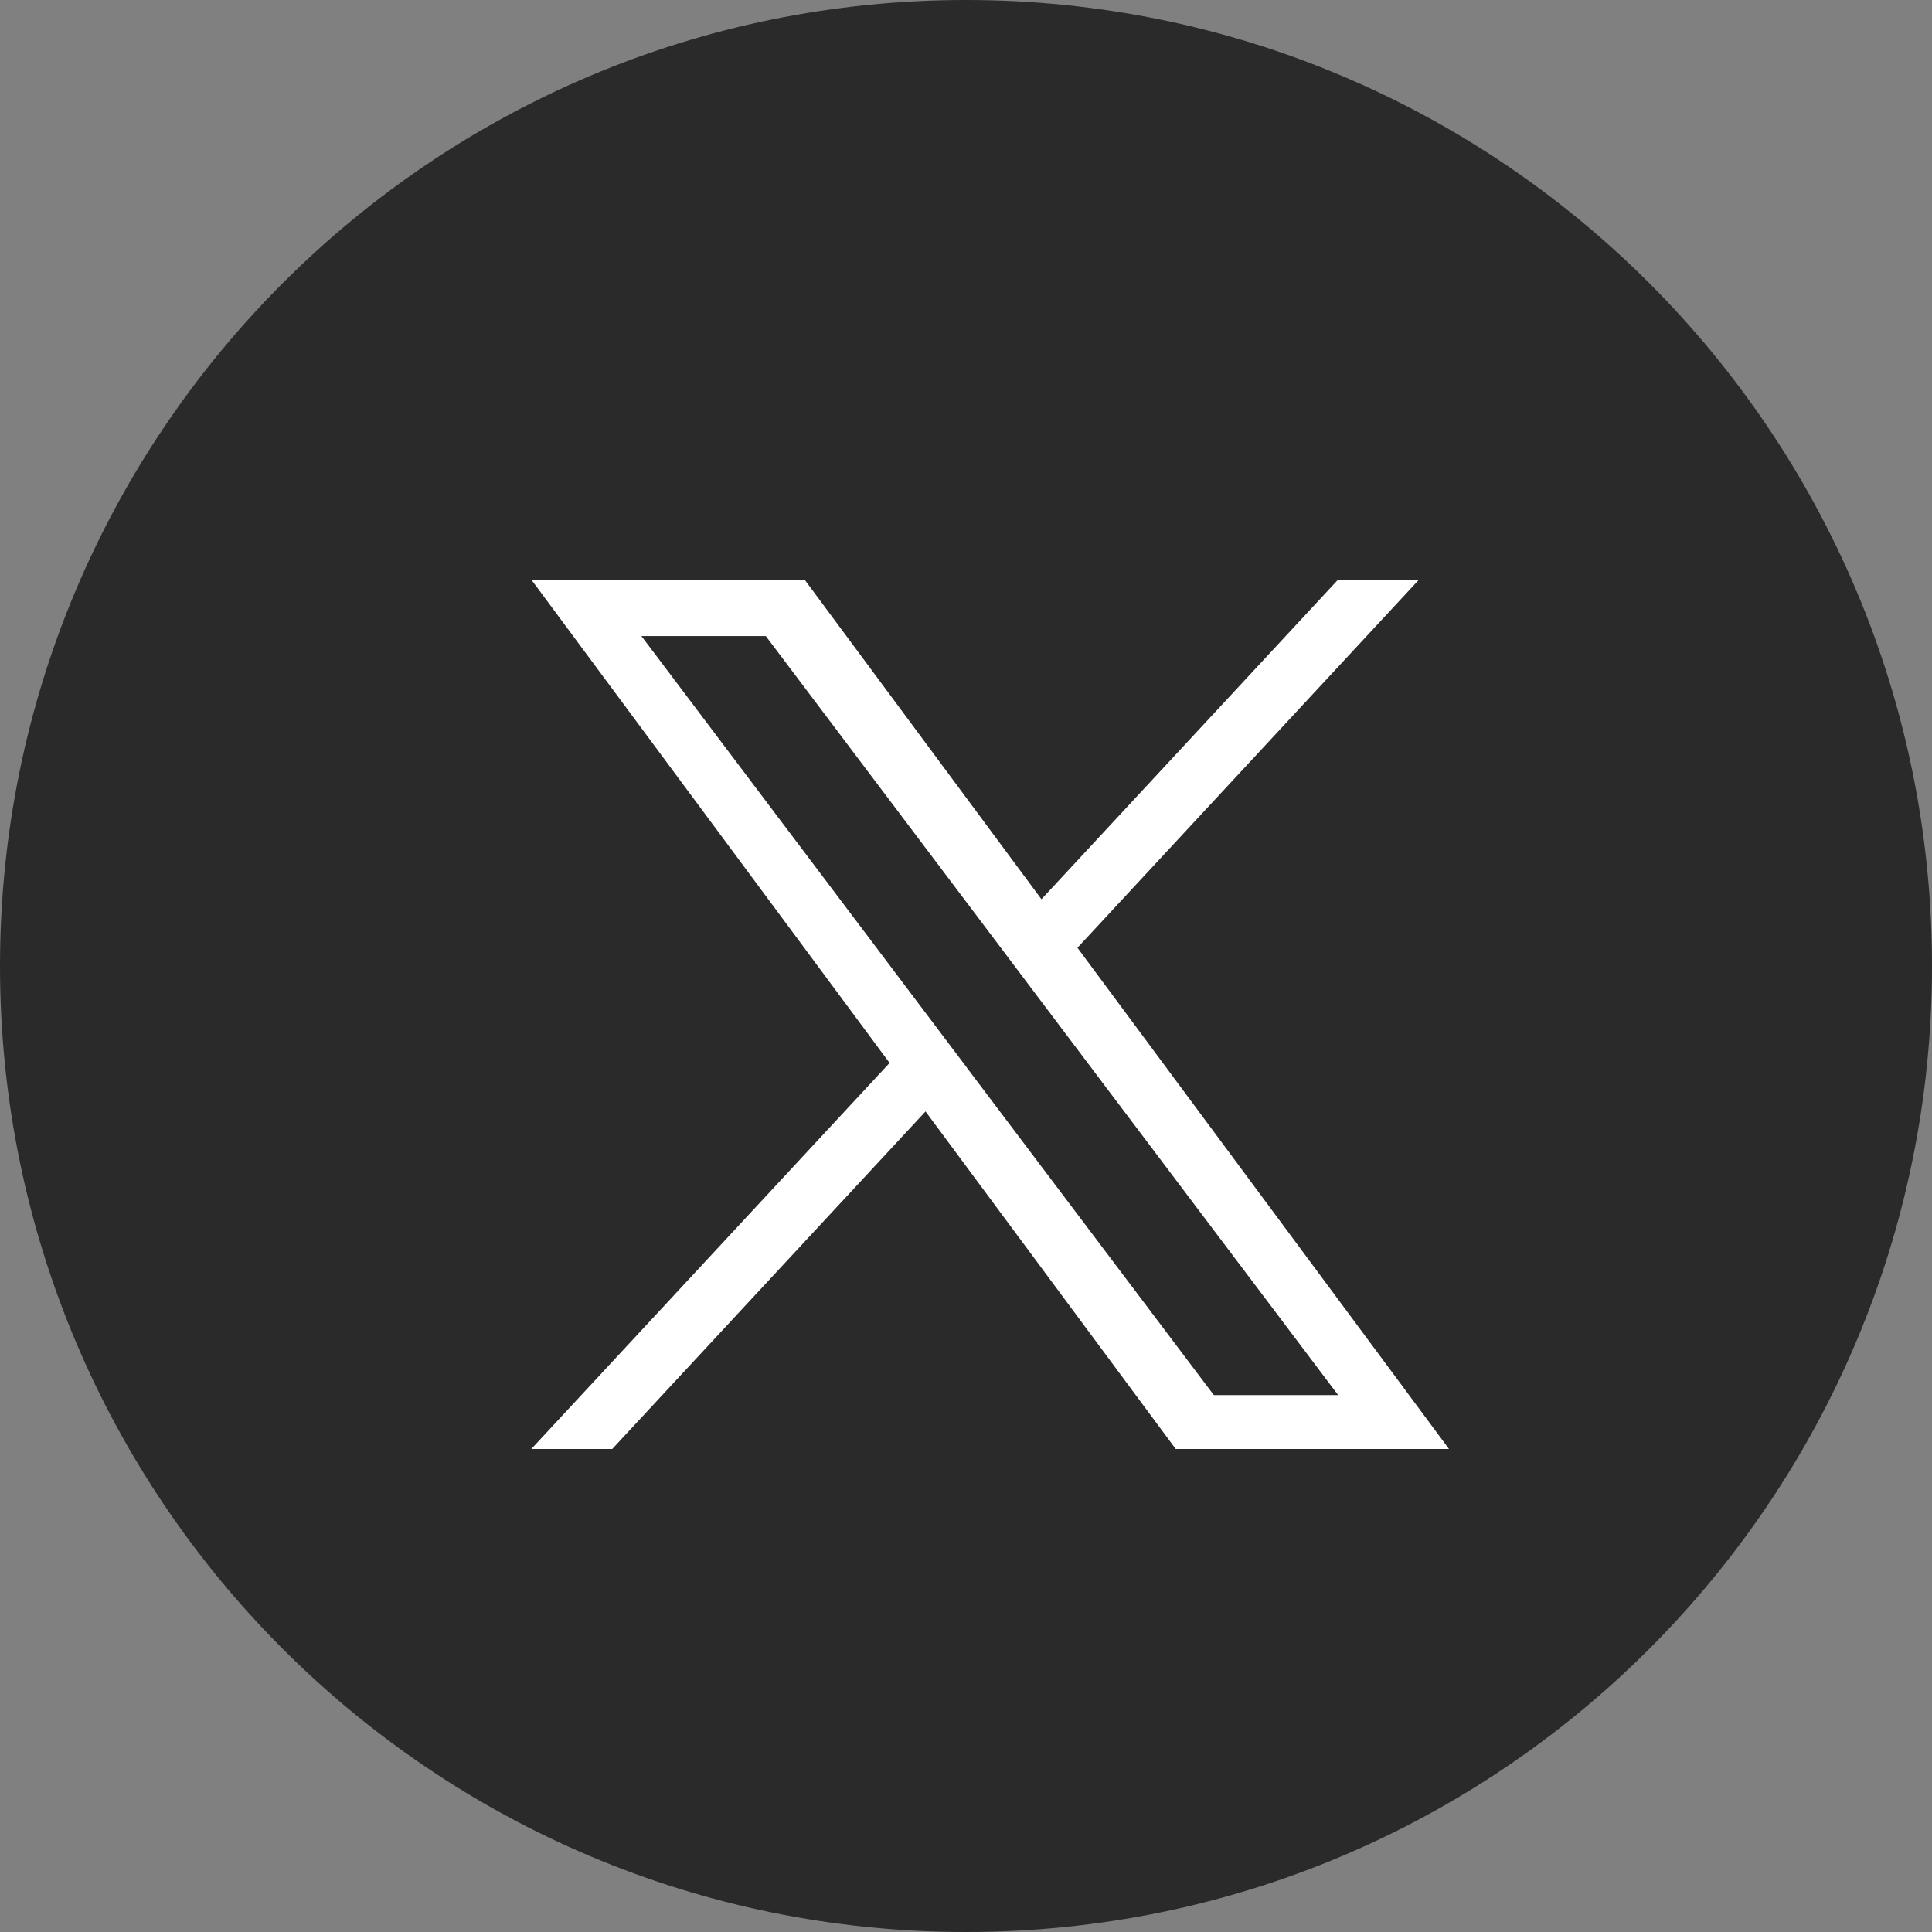
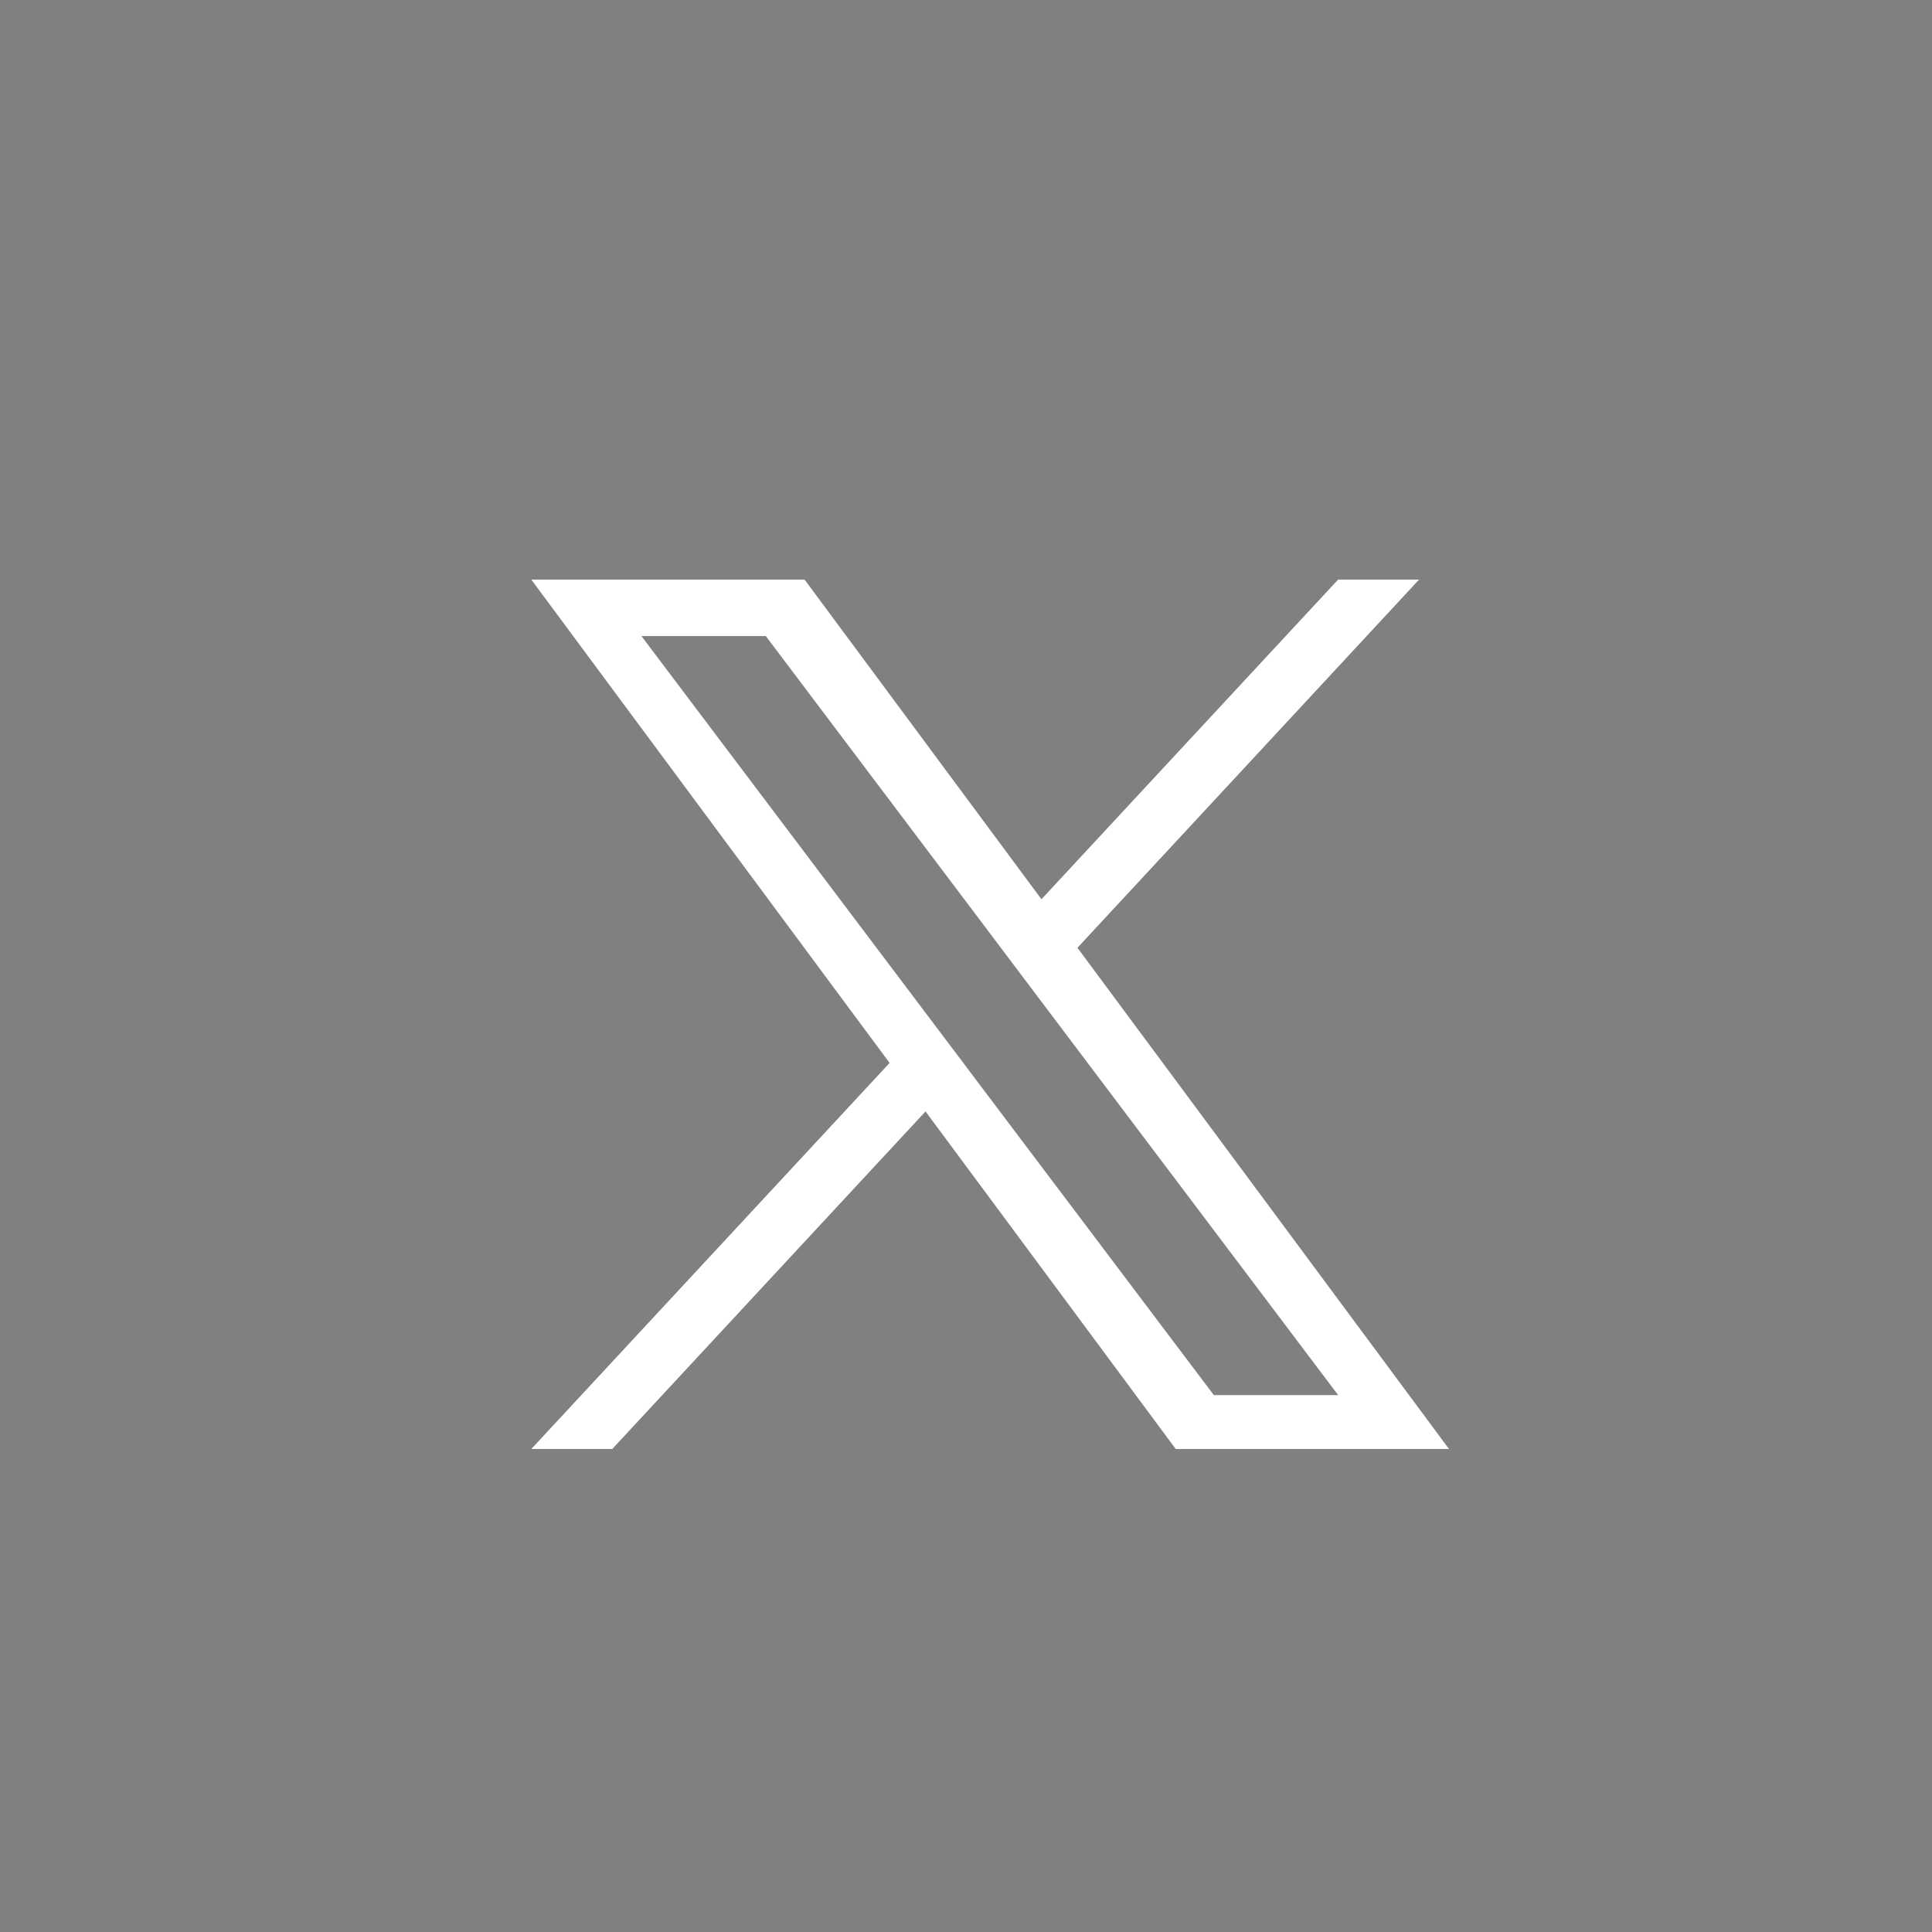
<svg xmlns="http://www.w3.org/2000/svg" width="40" height="40" viewBox="0 0 40 40" fill="none">
  <rect x="0" y="0" width="40" height="40" fill="#808080" stroke="none" />
-   <path d="M20 40c11.046 0 20-8.954 20-20S31.046 0 20 0 0 8.954 0 20s8.954 20 20 20z" fill="#2A2A2A" />
  <path d="M22.308 19.622L29.38 12h-1.676l-6.142 6.618L16.658 12H11l7.418 10.007L11 30h1.676l6.486-6.989L24.342 30H30l-7.693-10.378zm-2.296 2.474l-.752-.997-5.98-7.93h2.575l4.826 6.4.751.997 6.273 8.318h-2.574l-5.12-6.788z" fill="#fff" />
</svg>